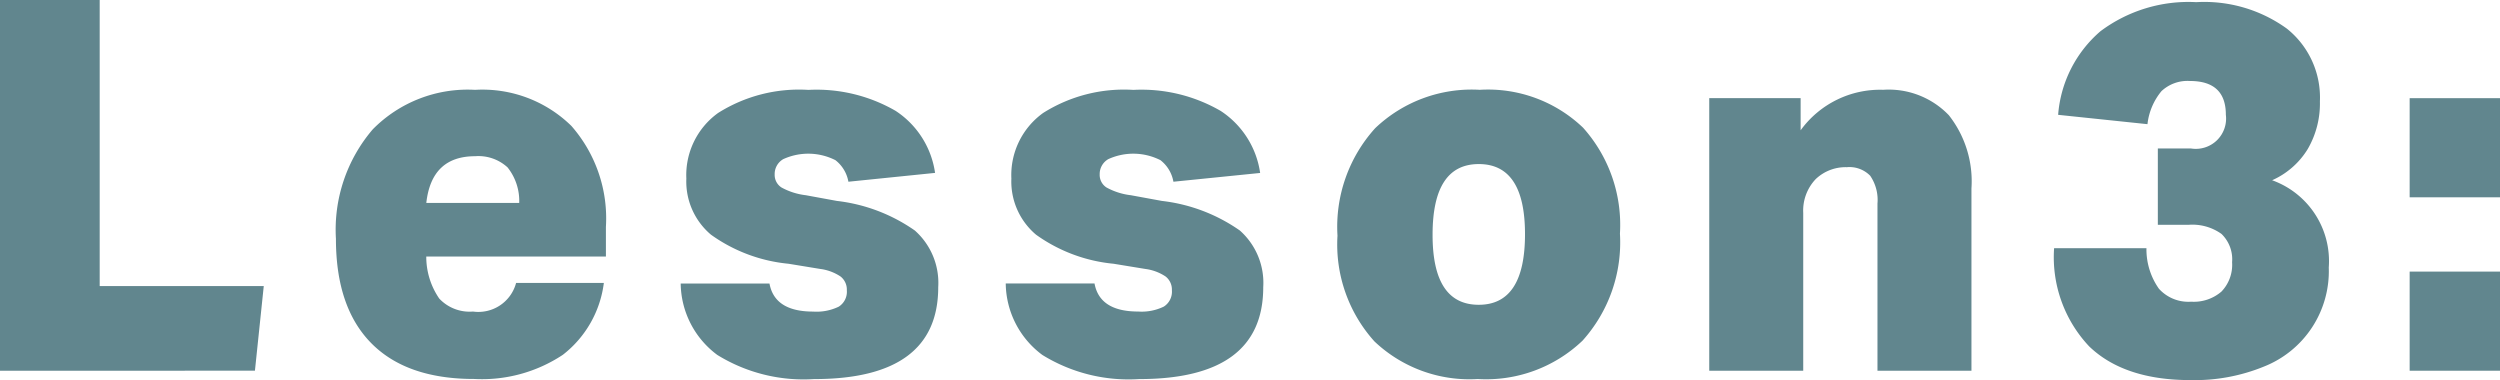
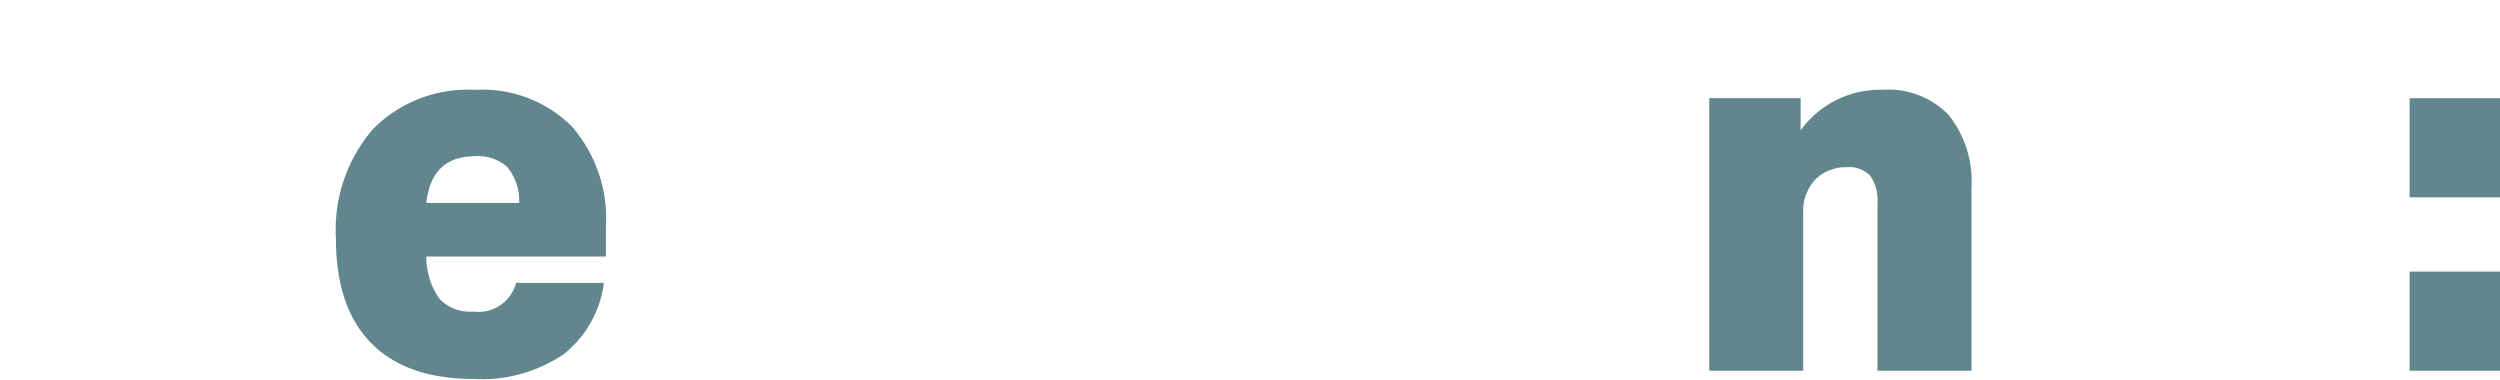
<svg xmlns="http://www.w3.org/2000/svg" viewBox="0 0 158.893 24.156">
  <defs>
    <style>.a{fill:#61868e;}</style>
  </defs>
-   <path class="a" d="M2.178,28.281V4.719H8.514V22.9H18.942l-.561,5.379Z" transform="translate(-2.178 -4.719)" />
  <path class="a" d="M40.557,22.7a6.859,6.859,0,0,1-2.607,4.57,9.3,9.3,0,0,1-5.643,1.535q-4.29,0-6.534-2.277T23.529,19.9a9.8,9.8,0,0,1,2.343-6.963,8.465,8.465,0,0,1,6.5-2.508,8.07,8.07,0,0,1,6.122,2.294,8.908,8.908,0,0,1,2.194,6.418v1.881H29.271a4.671,4.671,0,0,0,.825,2.673,2.644,2.644,0,0,0,2.145.825A2.48,2.48,0,0,0,34.98,22.7Zm-5.379-5.082a3.422,3.422,0,0,0-.742-2.261,2.732,2.732,0,0,0-2.063-.709q-2.772,0-3.1,2.97Z" transform="translate(-2.178 -4.719)" />
-   <path class="a" d="M56.1,16.269a2.222,2.222,0,0,0-.825-1.37,3.821,3.821,0,0,0-3.317-.065,1.091,1.091,0,0,0-.544.973.948.948,0,0,0,.429.825,4.217,4.217,0,0,0,1.551.495l1.98.363a10.785,10.785,0,0,1,4.95,1.881,4.446,4.446,0,0,1,1.485,3.6q0,5.841-7.887,5.841a10.432,10.432,0,0,1-6.155-1.535,5.732,5.732,0,0,1-2.326-4.537h5.643q.328,1.782,2.772,1.782a3.226,3.226,0,0,0,1.633-.314A1.122,1.122,0,0,0,56,23.166a1.052,1.052,0,0,0-.4-.874,3.009,3.009,0,0,0-1.287-.479l-2.013-.33a10.091,10.091,0,0,1-4.934-1.848A4.418,4.418,0,0,1,45.8,16.071,4.863,4.863,0,0,1,47.817,11.9a9.632,9.632,0,0,1,5.742-1.468A10.028,10.028,0,0,1,59.1,11.765a5.662,5.662,0,0,1,2.508,3.943Z" transform="translate(-2.178 -4.719)" />
-   <path class="a" d="M76.757,16.269a2.217,2.217,0,0,0-.824-1.37,3.821,3.821,0,0,0-3.317-.065,1.092,1.092,0,0,0-.545.973.948.948,0,0,0,.429.825,4.223,4.223,0,0,0,1.552.495l1.98.363a10.78,10.78,0,0,1,4.949,1.881,4.443,4.443,0,0,1,1.485,3.6q0,5.841-7.886,5.841a10.43,10.43,0,0,1-6.155-1.535A5.729,5.729,0,0,1,66.1,22.737h5.643q.328,1.782,2.772,1.782a3.229,3.229,0,0,0,1.633-.314,1.122,1.122,0,0,0,.512-1.039,1.054,1.054,0,0,0-.4-.874,3.015,3.015,0,0,0-1.287-.479l-2.014-.33a10.09,10.09,0,0,1-4.933-1.848,4.418,4.418,0,0,1-1.568-3.564A4.861,4.861,0,0,1,68.475,11.9a9.629,9.629,0,0,1,5.741-1.468,10.032,10.032,0,0,1,5.545,1.337,5.662,5.662,0,0,1,2.508,3.943Z" transform="translate(-2.178 -4.719)" />
-   <path class="a" d="M96.1,28.809a8.772,8.772,0,0,1-6.567-2.392A9.2,9.2,0,0,1,87.185,19.7a9.342,9.342,0,0,1,2.393-6.831,8.88,8.88,0,0,1,6.649-2.442,8.738,8.738,0,0,1,6.567,2.409,9.252,9.252,0,0,1,2.343,6.732,9.338,9.338,0,0,1-2.376,6.8A8.872,8.872,0,0,1,96.1,28.809Zm.066-4.719q2.937,0,2.937-4.488,0-4.455-2.937-4.455t-2.937,4.488Q93.224,24.09,96.161,24.09Z" transform="translate(-2.178 -4.719)" />
  <path class="a" d="M121.505,28.281V17.655a2.716,2.716,0,0,0-.462-1.765,1.842,1.842,0,0,0-1.485-.545,2.753,2.753,0,0,0-1.98.759,2.9,2.9,0,0,0-.792,2.145V28.281h-5.973V10.956h5.808V13a6.238,6.238,0,0,1,5.247-2.574,5.291,5.291,0,0,1,4.174,1.617,6.785,6.785,0,0,1,1.436,4.653V28.281Z" transform="translate(-2.178 -4.719)" />
-   <path class="a" d="M139.324,19.008V14.157h2.113a1.925,1.925,0,0,0,2.21-2.145q0-2.145-2.276-2.145a2.415,2.415,0,0,0-1.815.644,3.979,3.979,0,0,0-.891,2.1l-5.677-.594a7.779,7.779,0,0,1,2.69-5.313,9.332,9.332,0,0,1,6.089-1.848,8.955,8.955,0,0,1,5.758,1.683,5.6,5.6,0,0,1,2.1,4.62,5.77,5.77,0,0,1-.776,3.036,5.051,5.051,0,0,1-2.261,1.98,5.459,5.459,0,0,1,3.6,5.544,6.518,6.518,0,0,1-4.125,6.3,11.637,11.637,0,0,1-4.654.858q-4.224,0-6.451-2.145a8.262,8.262,0,0,1-2.227-6.237H138.6a4.344,4.344,0,0,0,.792,2.574,2.52,2.52,0,0,0,2.046.825,2.689,2.689,0,0,0,1.93-.644,2.455,2.455,0,0,0,.676-1.864,2.239,2.239,0,0,0-.676-1.8,3.179,3.179,0,0,0-2.1-.578Z" transform="translate(-2.178 -4.719)" />
  <path class="a" d="M155.329,17.259v-6.3h5.742v6.3Zm0,11.022v-6.3h5.742v6.3Z" transform="translate(-2.178 -4.719)" />
</svg>